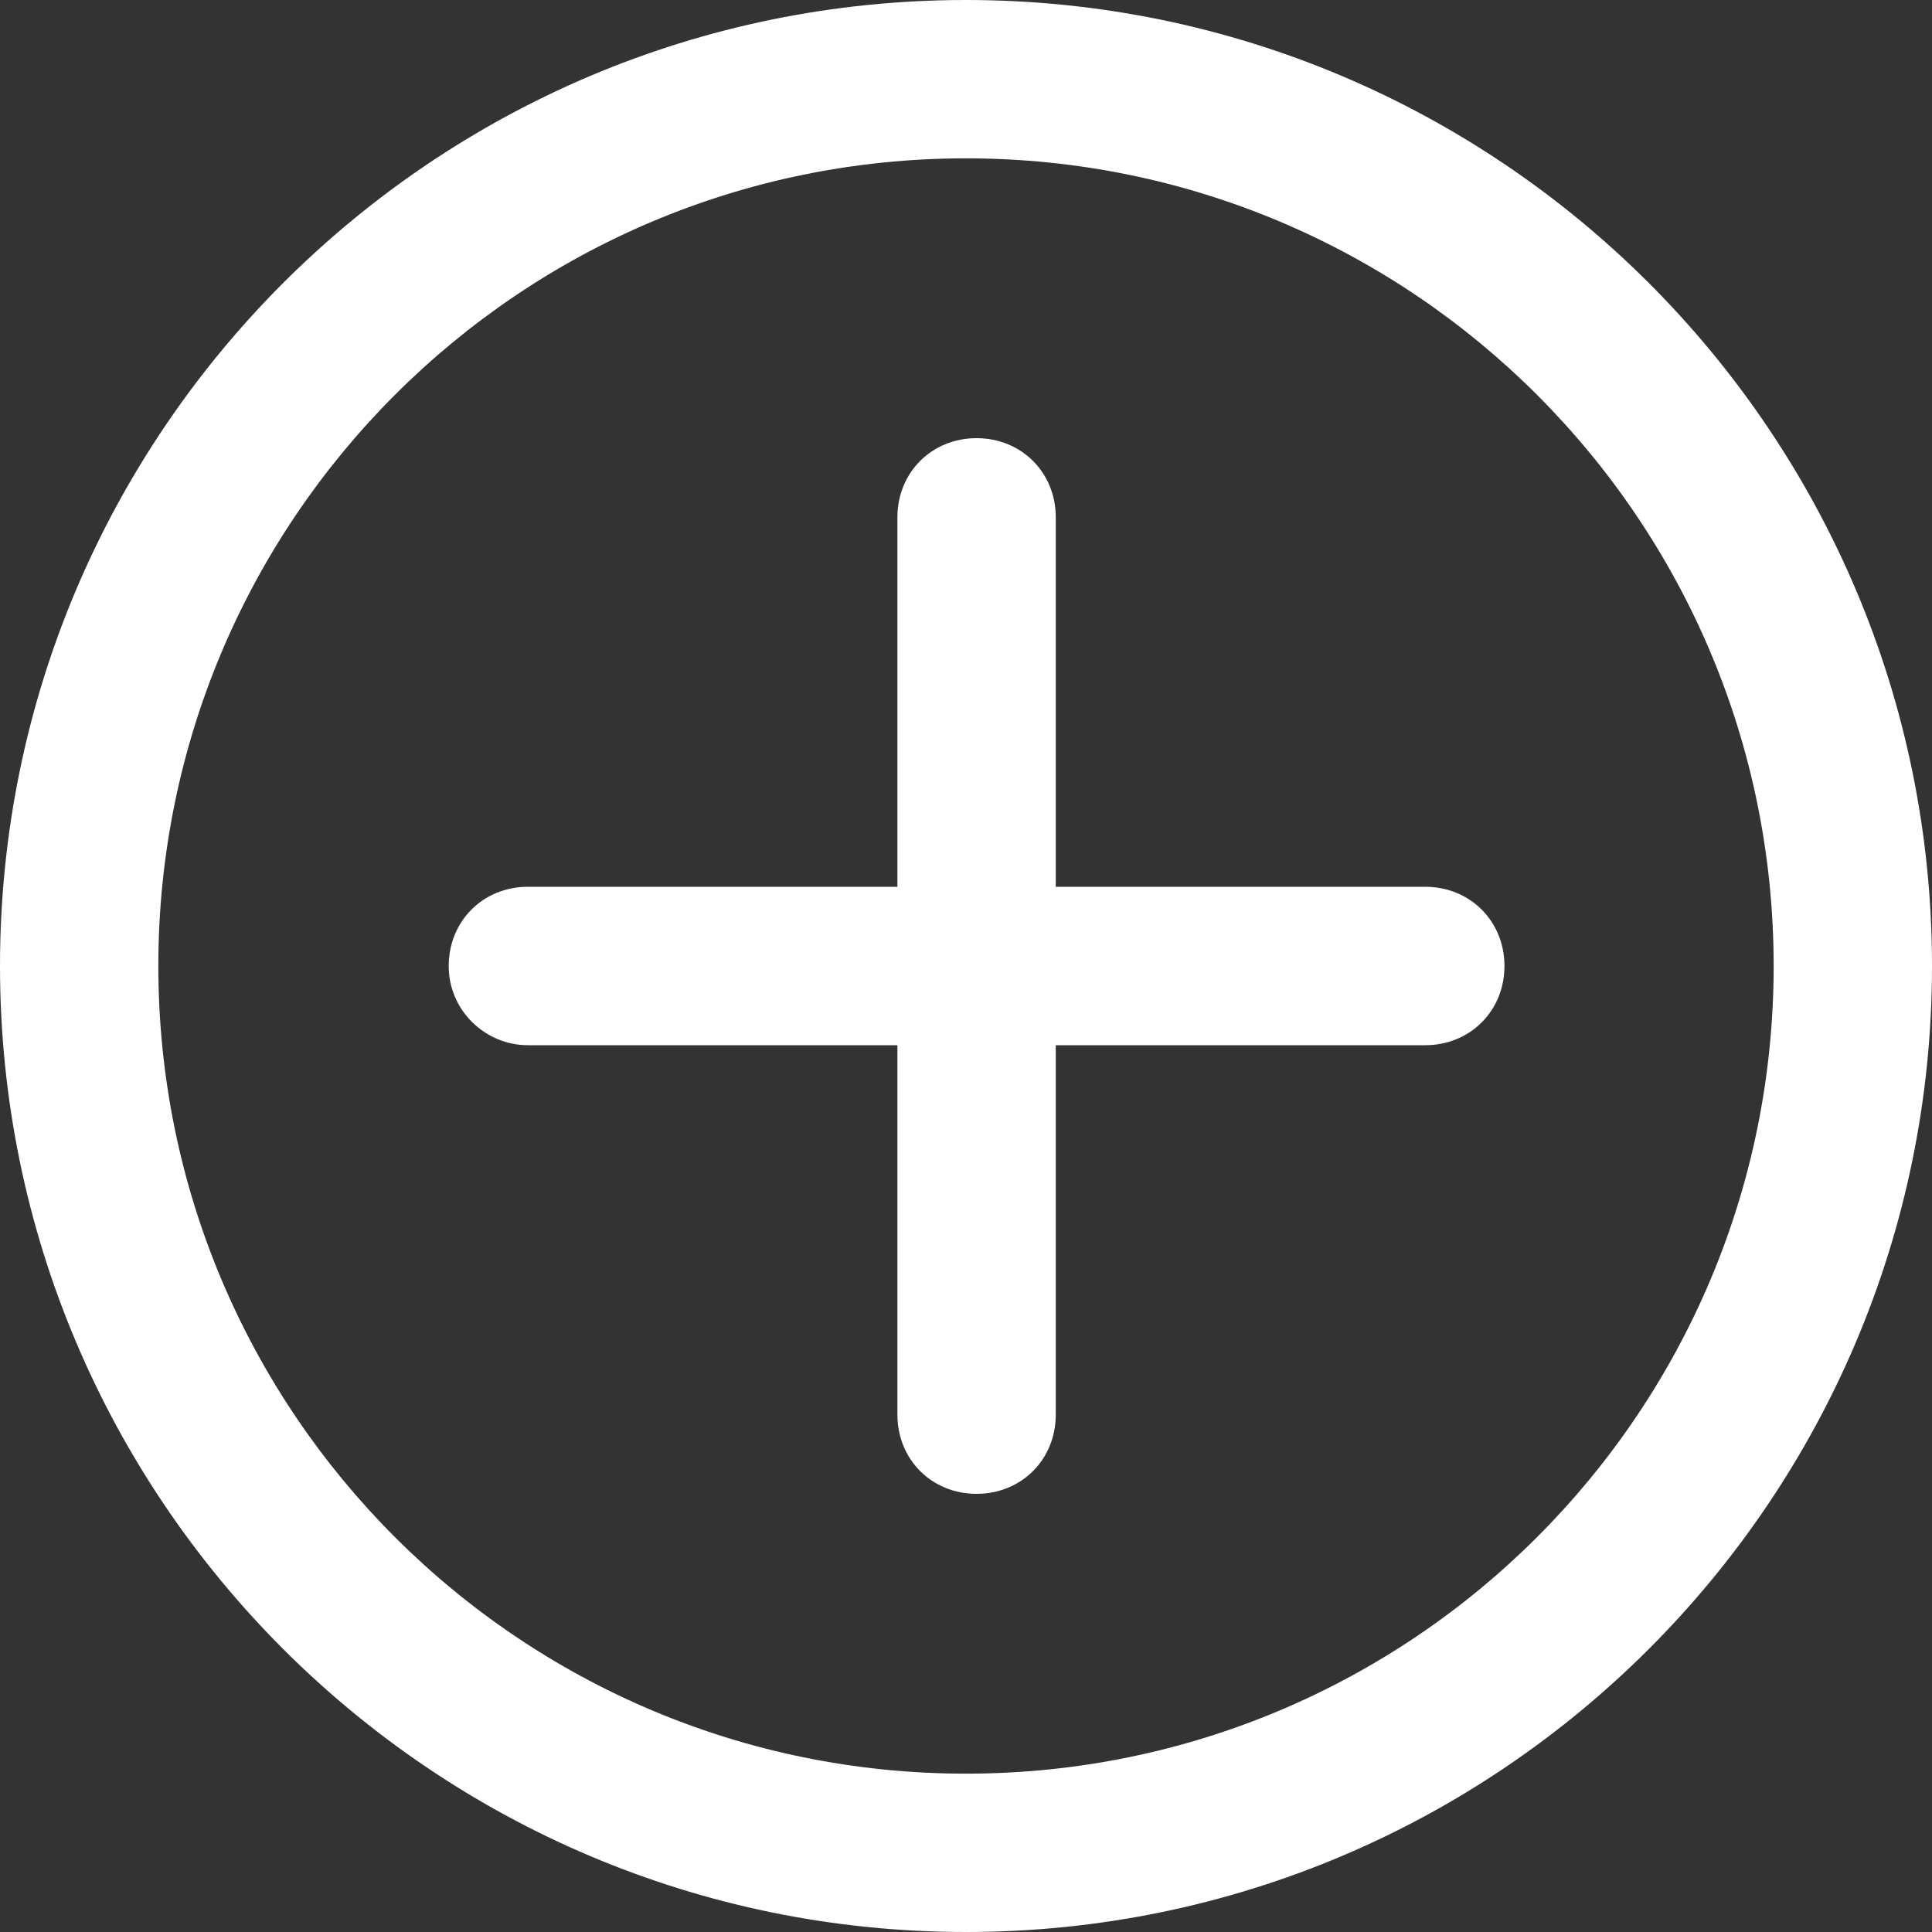
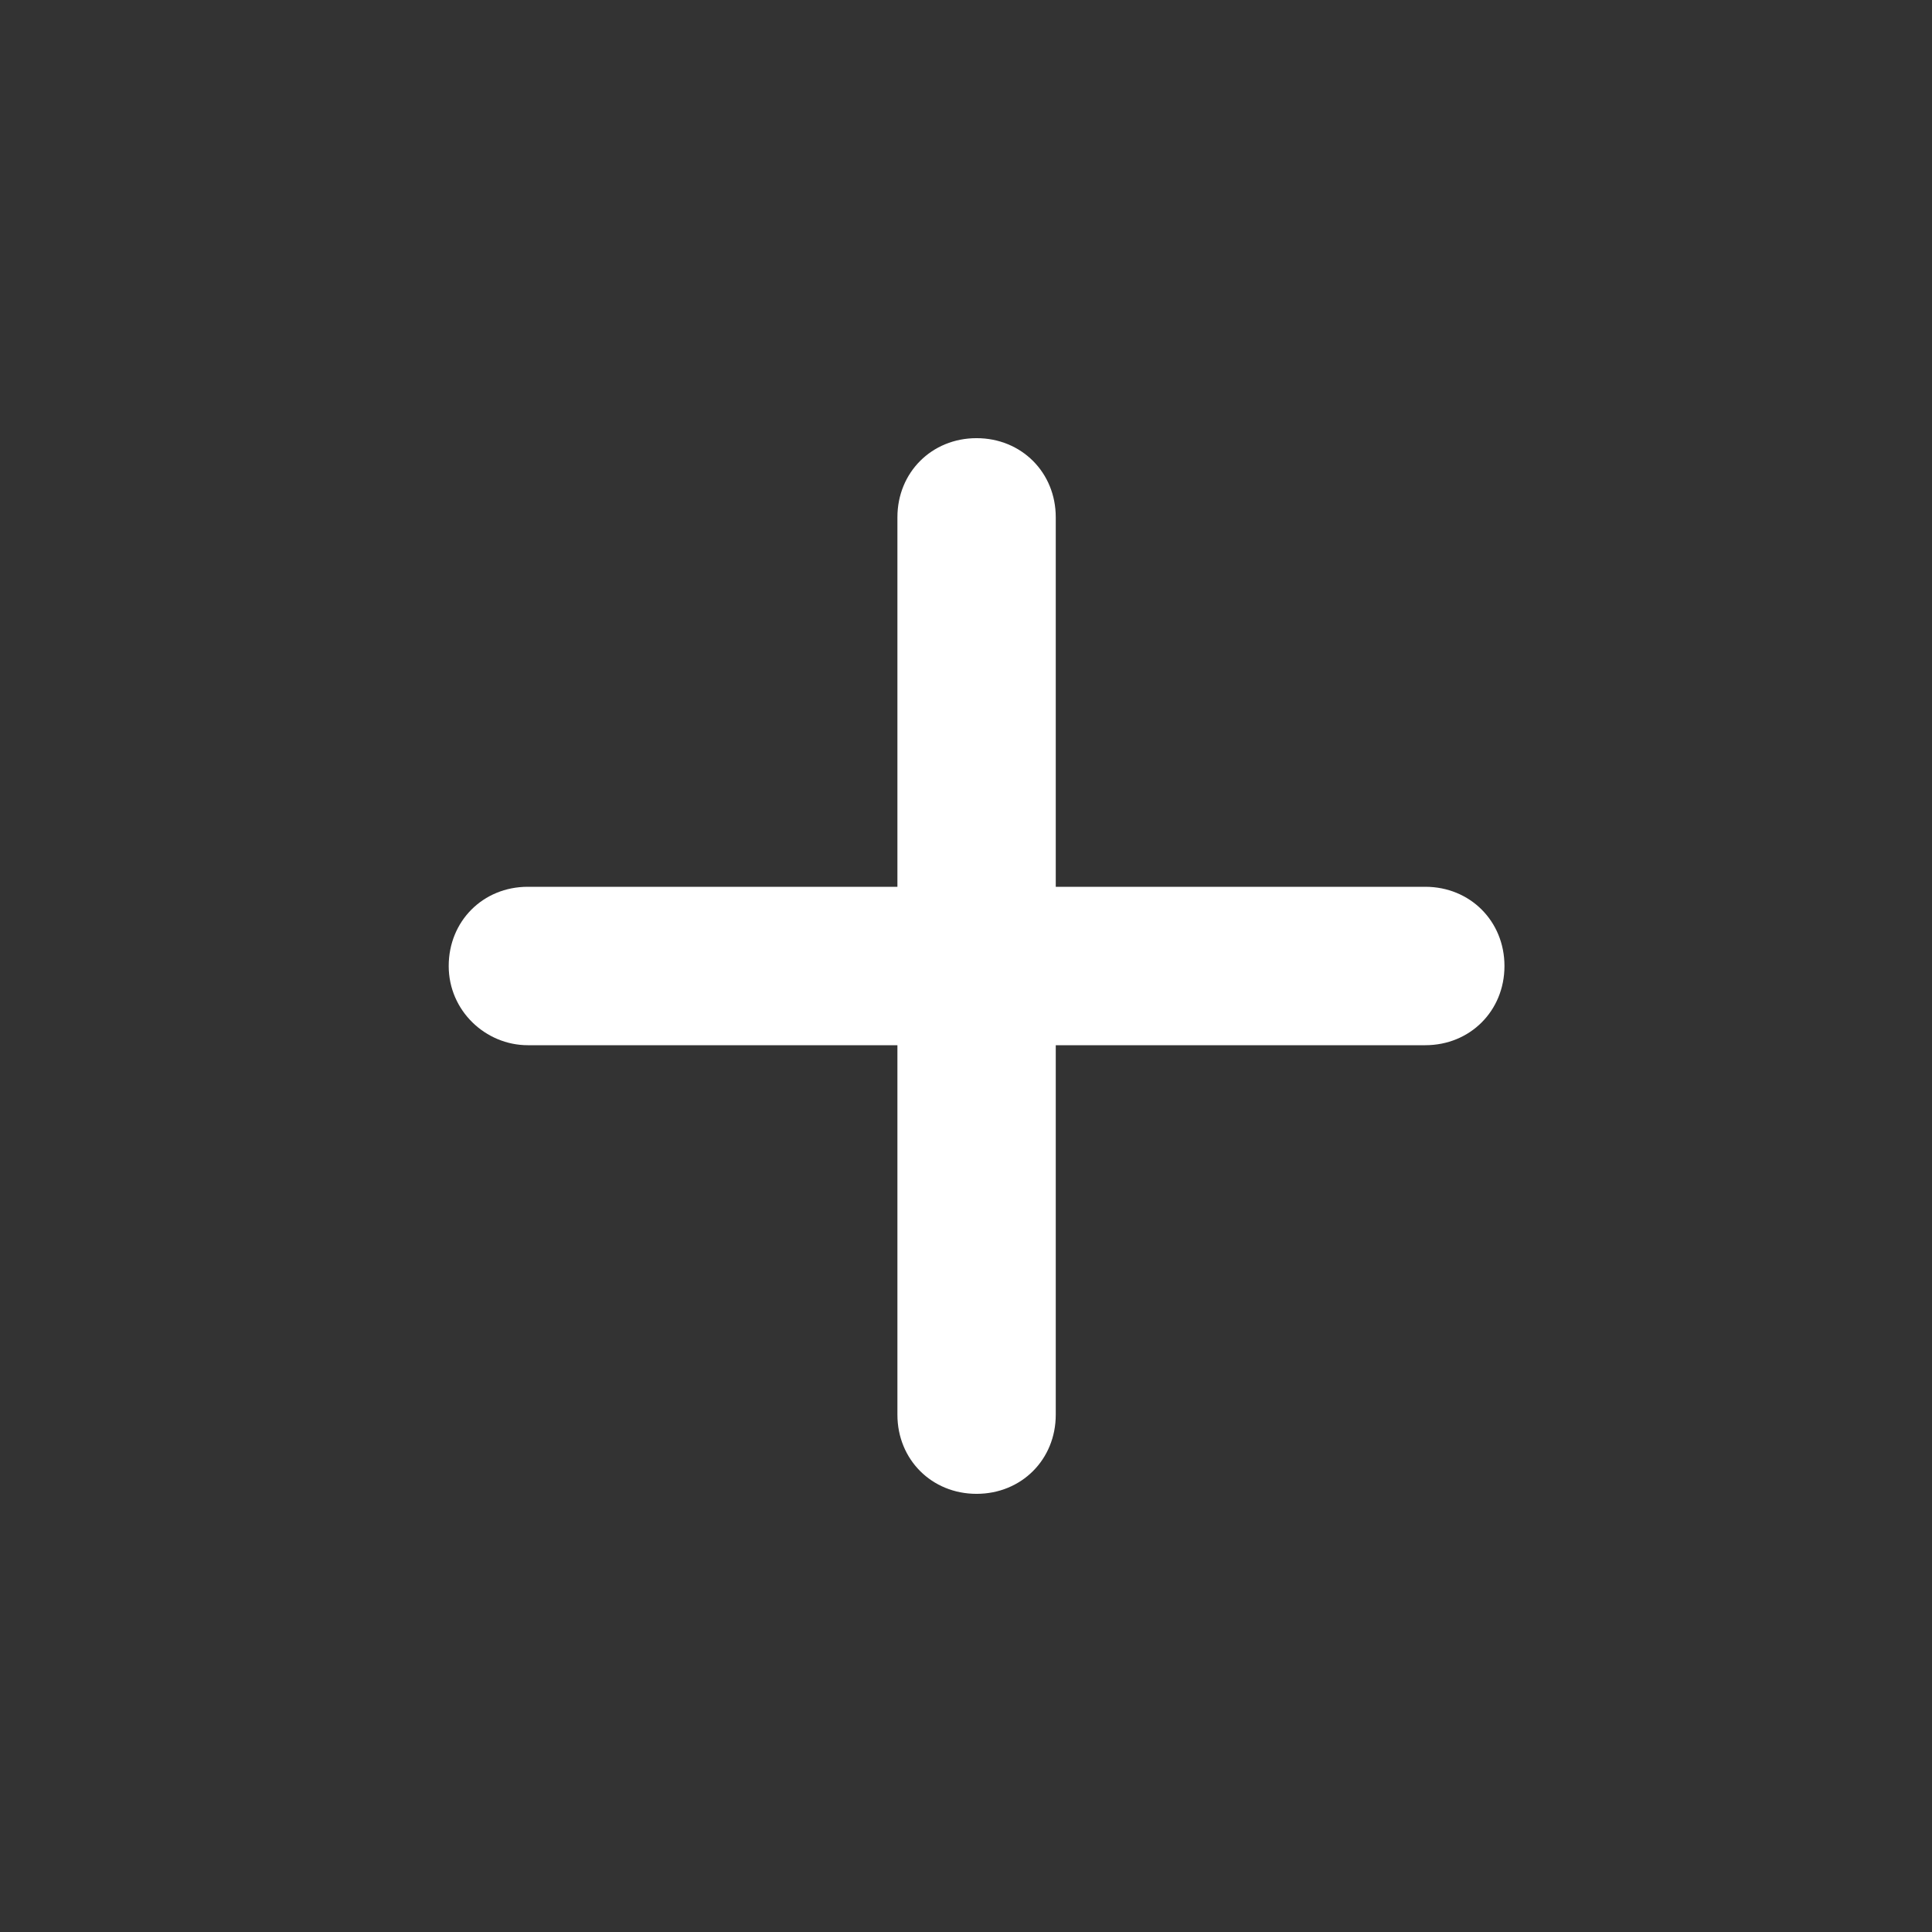
<svg xmlns="http://www.w3.org/2000/svg" width="24" height="24" viewBox="0 0 24 24" fill="none">
  <rect x="0" y="0" width="24" height="24" fill="#333333" stroke="none" />
-   <path d="M12 24C18.623 24 24 18.623 24 12C24 5.377 18.623 0 12 0C5.377 0 0 5.377 0 12C0 18.623 5.377 24 12 24ZM12 1.967C17.541 1.967 22.033 6.459 22.033 12C22.033 17.541 17.541 22.033 12 22.033C6.459 22.033 1.967 17.541 1.967 12C1.967 6.459 6.459 1.967 12 1.967Z" fill="white" />
  <path d="M6.557 12.984H11.148V17.574C11.148 18.131 11.574 18.557 12.131 18.557C12.689 18.557 13.115 18.131 13.115 17.574V12.984H17.705C18.262 12.984 18.689 12.557 18.689 12C18.689 11.443 18.262 11.016 17.705 11.016H13.115V6.426C13.115 5.869 12.689 5.443 12.131 5.443C11.574 5.443 11.148 5.869 11.148 6.426V11.016H6.557C6 11.016 5.574 11.443 5.574 12C5.574 12.557 6.033 12.984 6.557 12.984Z" fill="white" />
</svg>